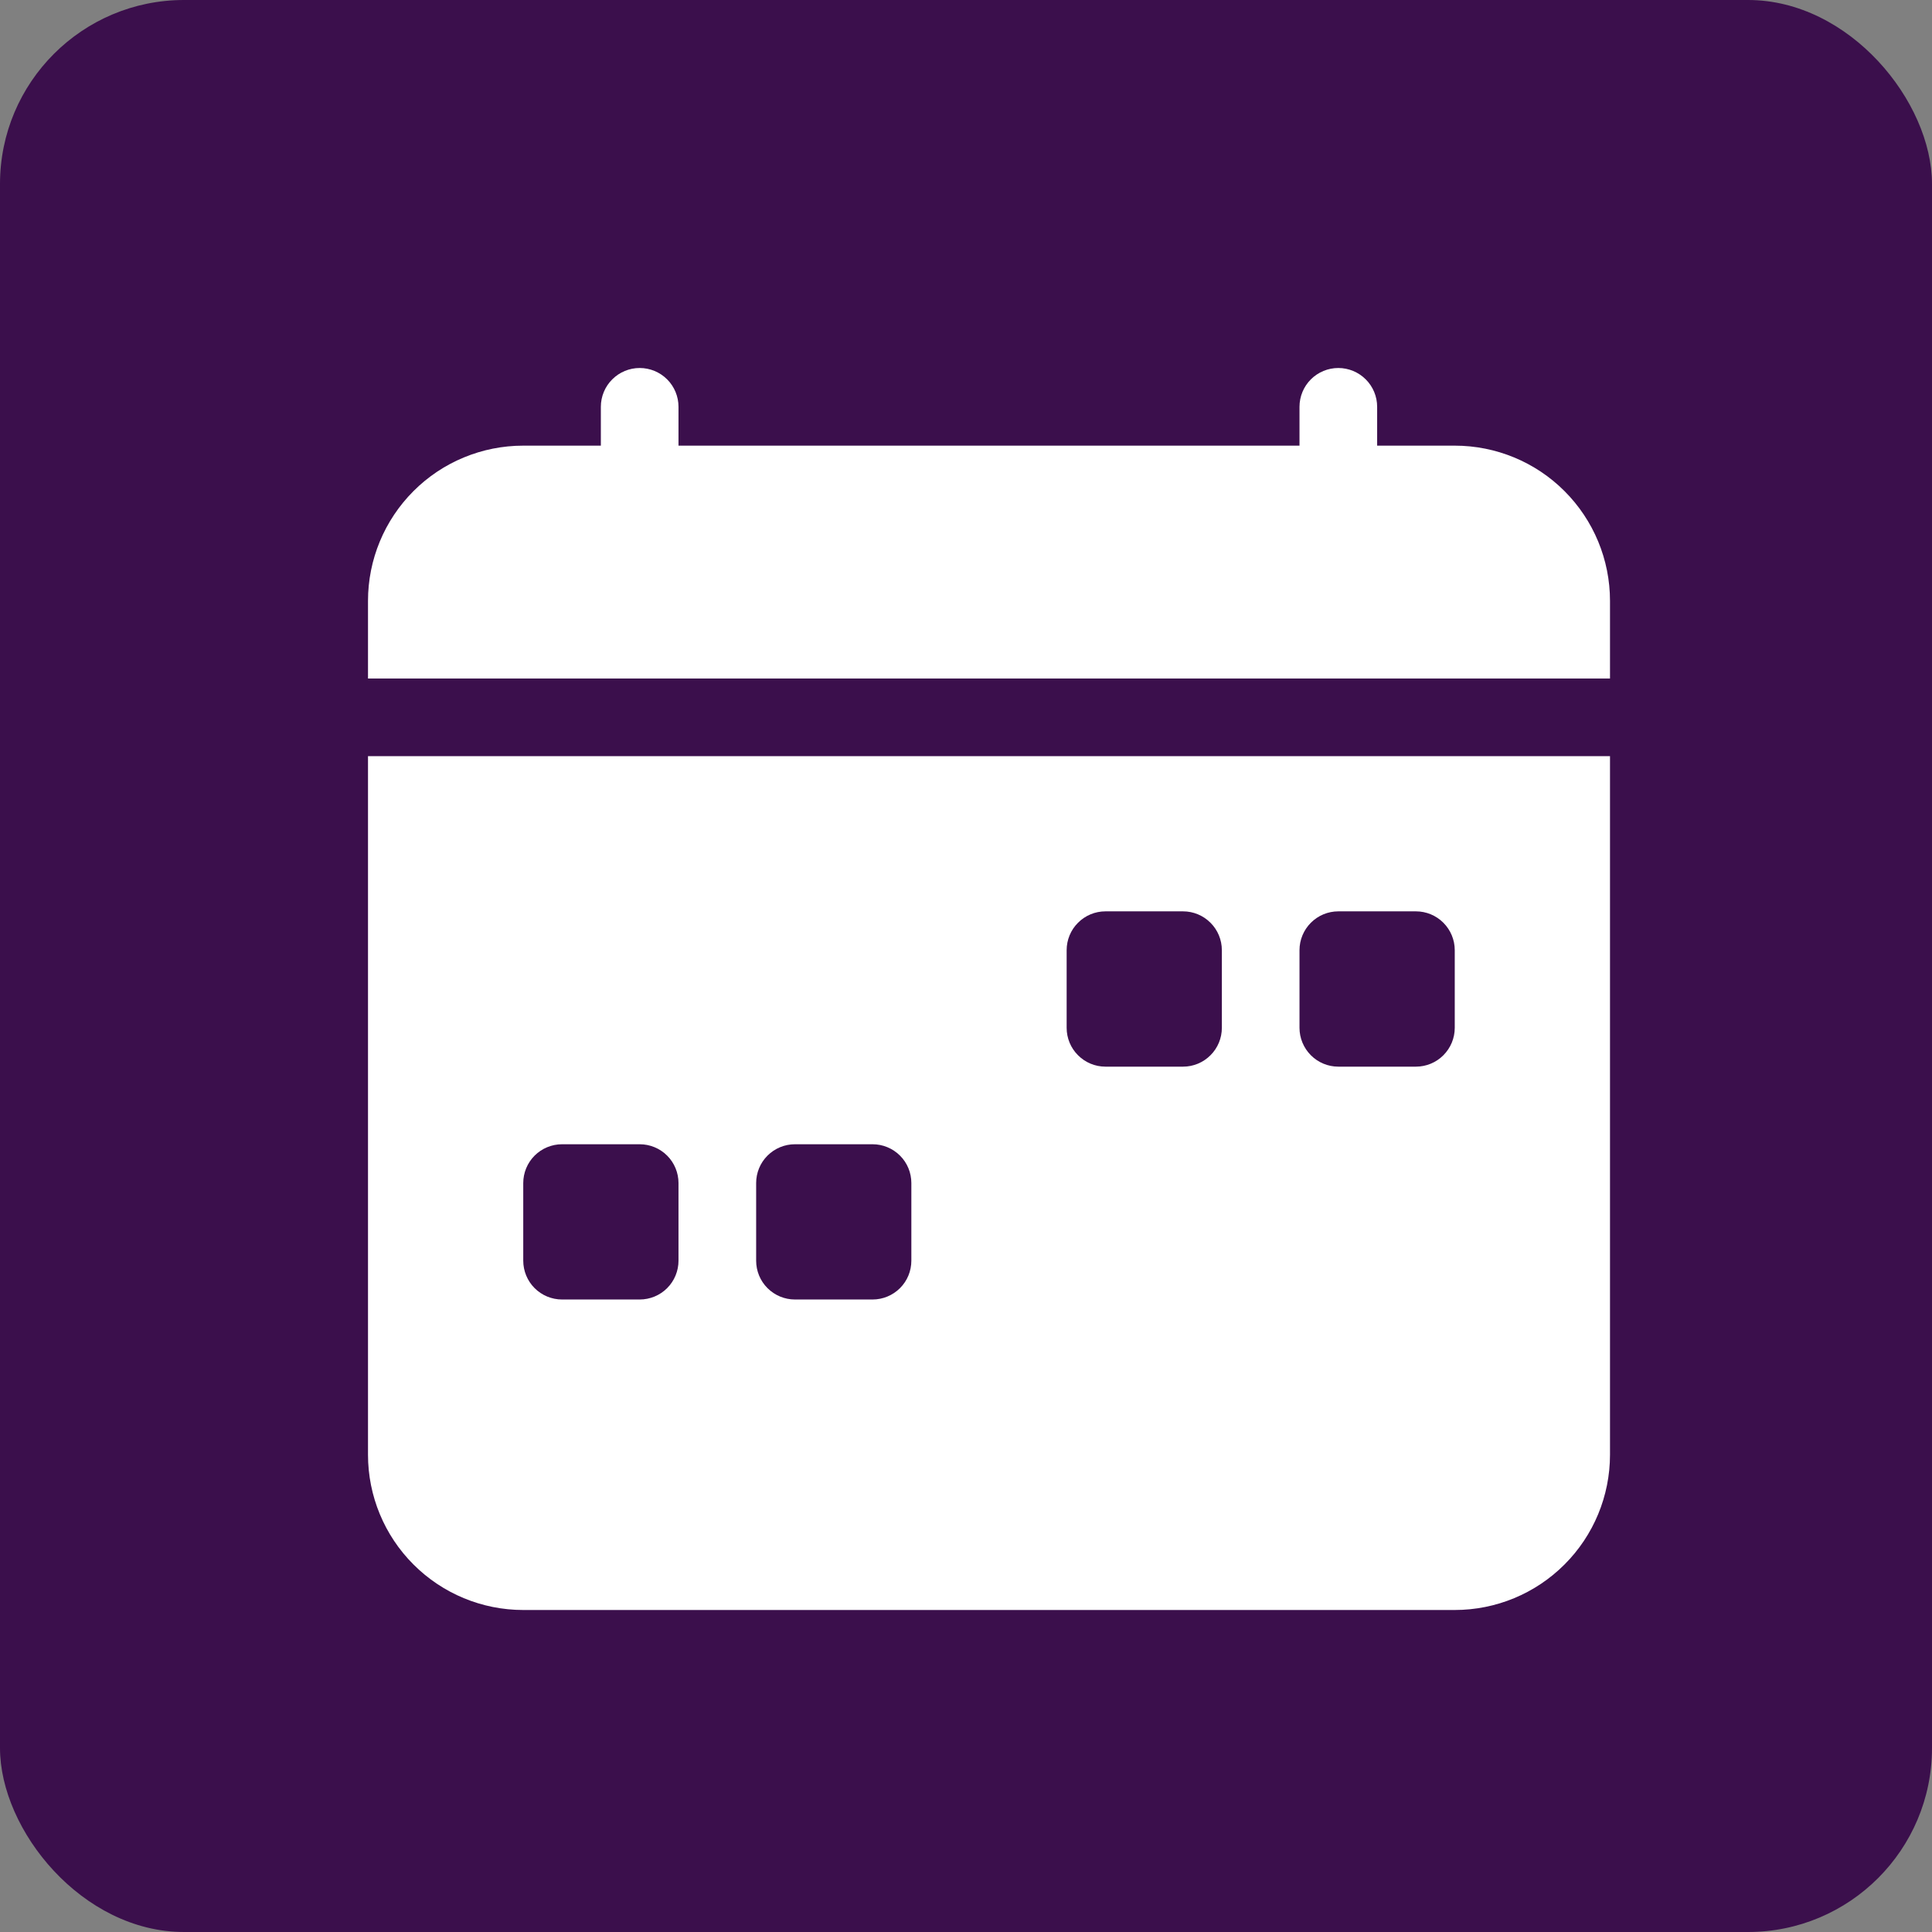
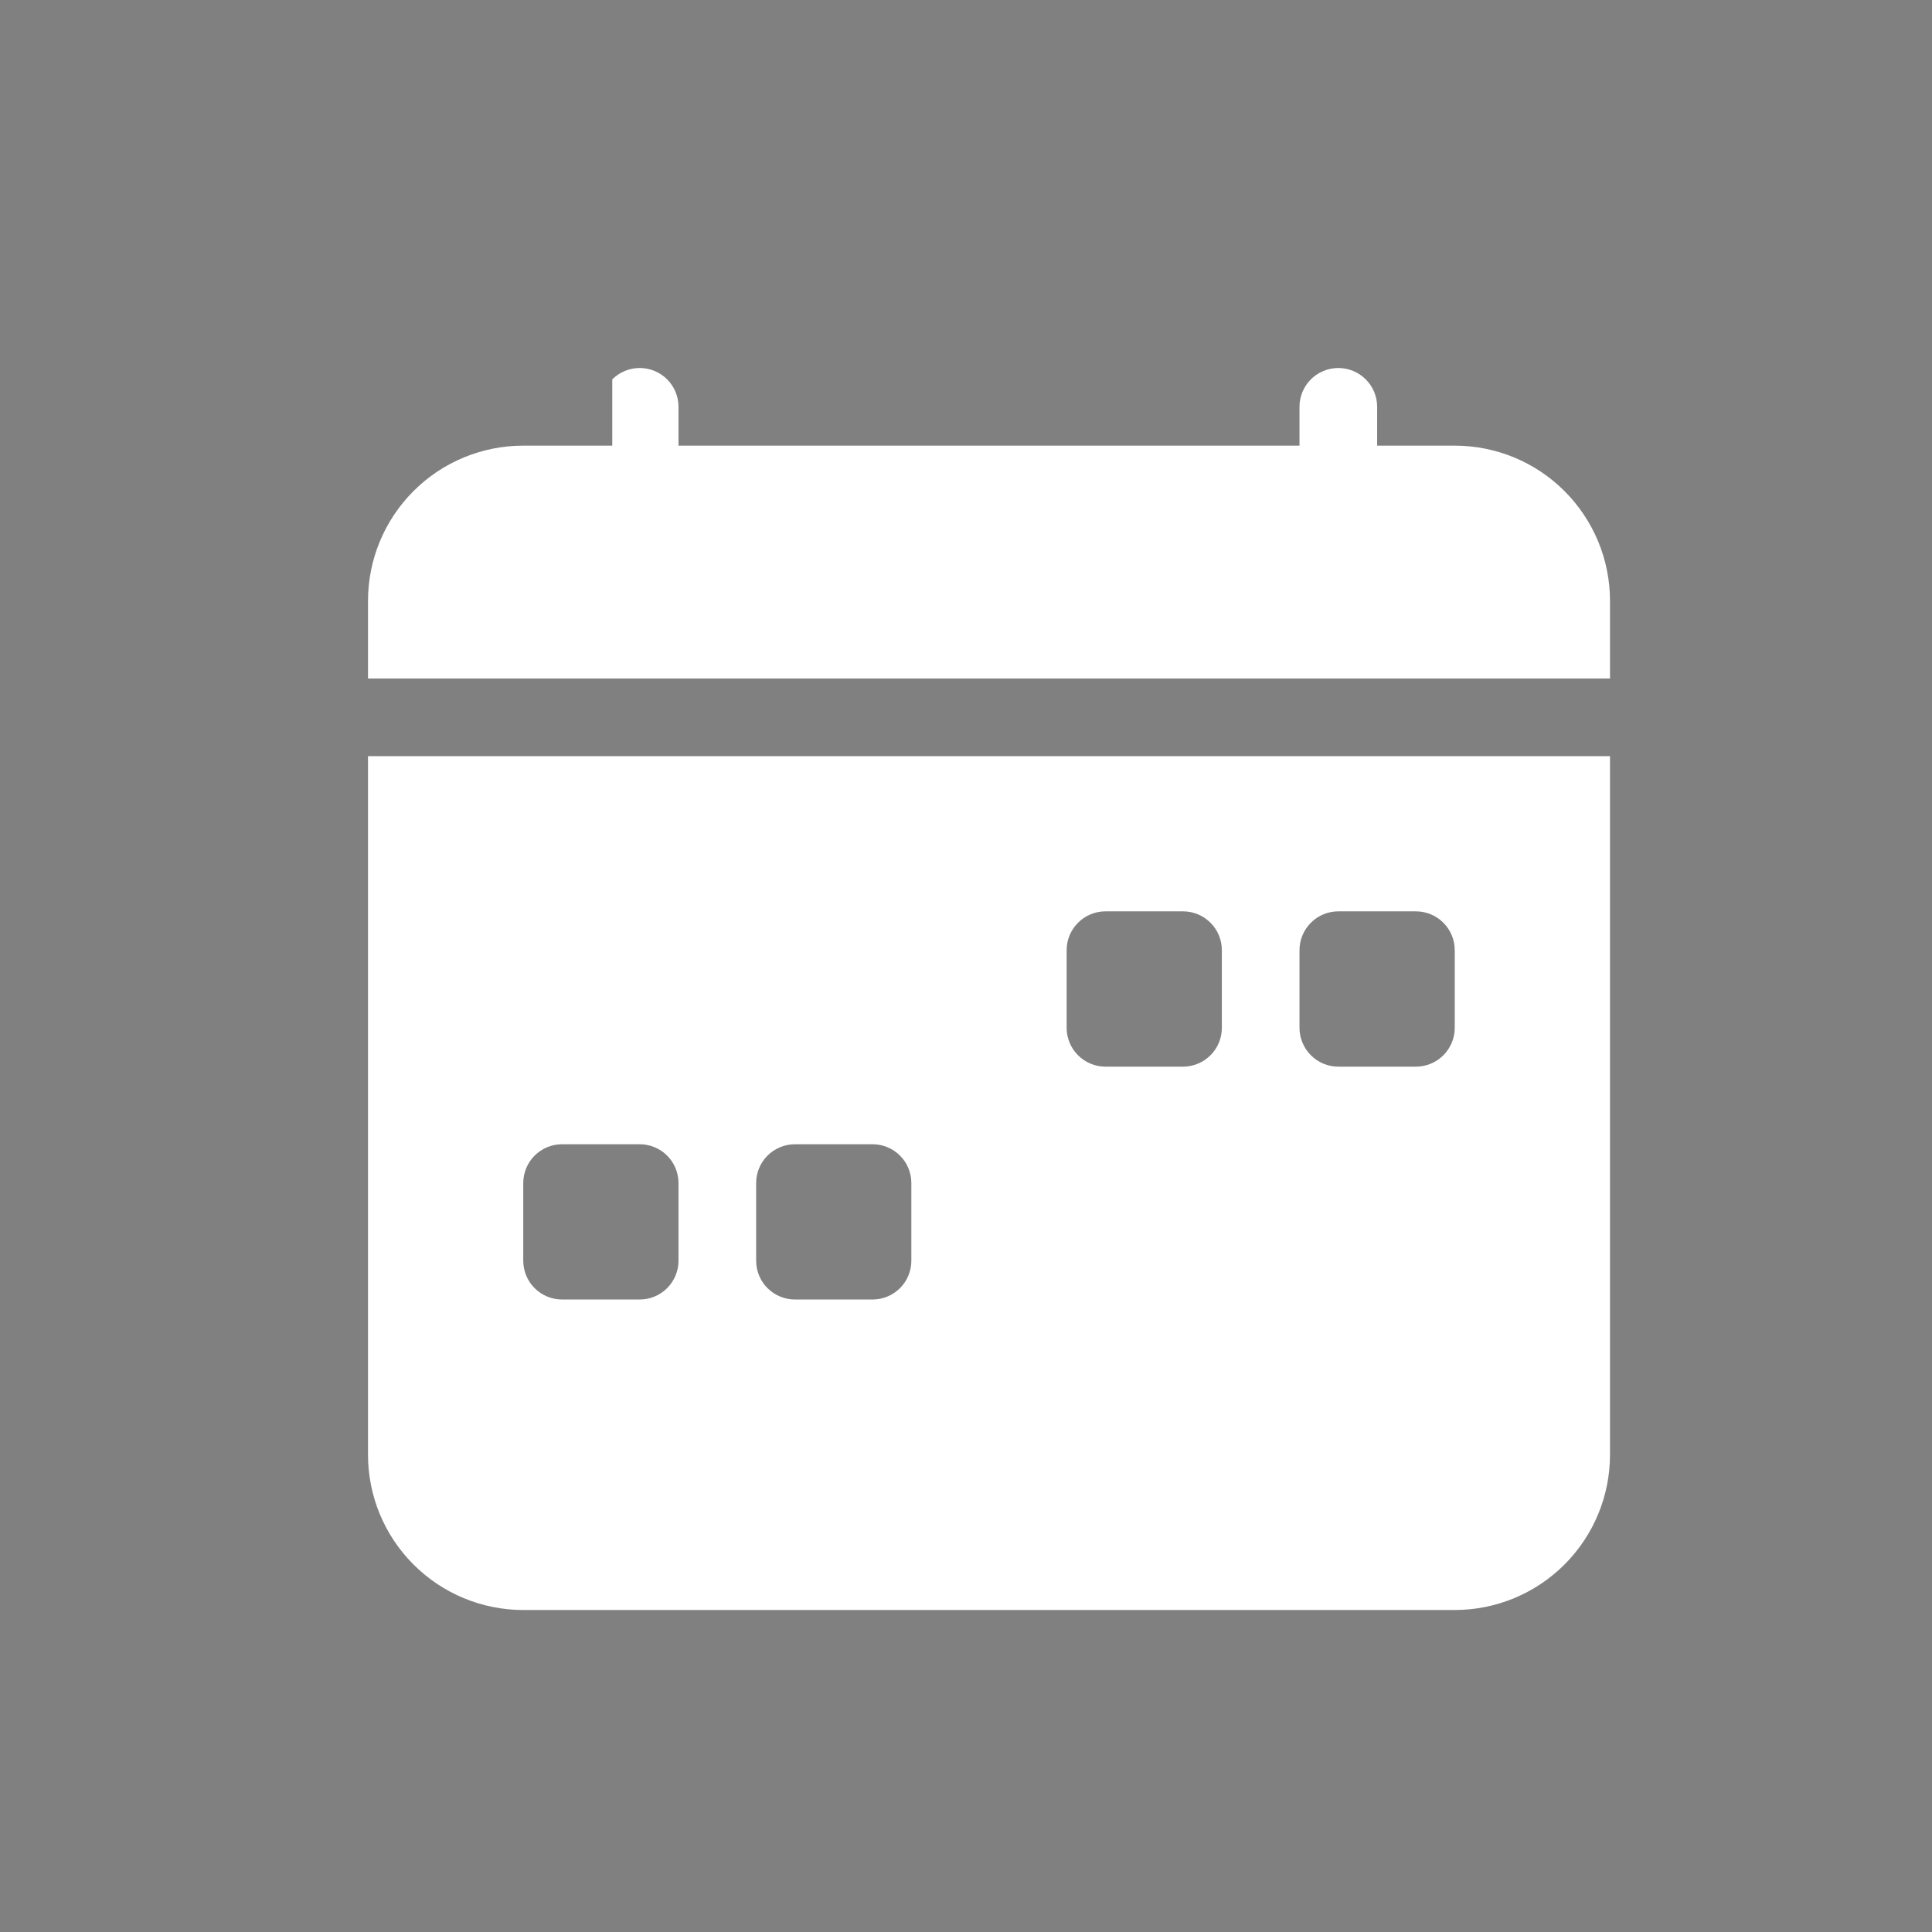
<svg xmlns="http://www.w3.org/2000/svg" width="42" height="42" viewBox="0 0 42 42" fill="none">
  <rect x="0" y="0" width="42" height="42" fill="#808080" stroke="none" />
-   <rect width="42" height="42" rx="4" fill="#3B0F4C" />
-   <path d="M14.75 8.844C14.75 8.62 14.661 8.405 14.503 8.247C14.345 8.089 14.13 8 13.906 8C13.682 8 13.468 8.089 13.31 8.247C13.151 8.405 13.062 8.62 13.062 8.844V9.688H11.375C10.48 9.688 9.621 10.043 8.989 10.676C8.356 11.309 8 12.167 8 13.062V14.75H35V13.062C35 12.167 34.644 11.309 34.011 10.676C33.379 10.043 32.52 9.688 31.625 9.688H29.938V8.844C29.938 8.62 29.849 8.405 29.69 8.247C29.532 8.089 29.317 8 29.094 8C28.87 8 28.655 8.089 28.497 8.247C28.339 8.405 28.25 8.62 28.25 8.844V9.688H14.75V8.844ZM35 31.625V16.438H8V31.625C8 32.52 8.356 33.379 8.989 34.011C9.621 34.644 10.48 35 11.375 35H31.625C32.52 35 33.379 34.644 34.011 34.011C34.644 33.379 35 32.52 35 31.625ZM24.031 19.812H25.719C25.942 19.812 26.157 19.901 26.315 20.06C26.474 20.218 26.562 20.433 26.562 20.656V22.344C26.562 22.567 26.474 22.782 26.315 22.94C26.157 23.099 25.942 23.188 25.719 23.188H24.031C23.808 23.188 23.593 23.099 23.435 22.94C23.276 22.782 23.188 22.567 23.188 22.344V20.656C23.188 20.433 23.276 20.218 23.435 20.06C23.593 19.901 23.808 19.812 24.031 19.812ZM29.094 19.812H30.781C31.005 19.812 31.22 19.901 31.378 20.06C31.536 20.218 31.625 20.433 31.625 20.656V22.344C31.625 22.567 31.536 22.782 31.378 22.94C31.22 23.099 31.005 23.188 30.781 23.188H29.094C28.87 23.188 28.655 23.099 28.497 22.94C28.339 22.782 28.25 22.567 28.25 22.344V20.656C28.25 20.433 28.339 20.218 28.497 20.06C28.655 19.901 28.87 19.812 29.094 19.812ZM11.375 25.719C11.375 25.495 11.464 25.28 11.622 25.122C11.78 24.964 11.995 24.875 12.219 24.875H13.906C14.13 24.875 14.345 24.964 14.503 25.122C14.661 25.28 14.75 25.495 14.75 25.719V27.406C14.75 27.63 14.661 27.845 14.503 28.003C14.345 28.161 14.13 28.25 13.906 28.25H12.219C11.995 28.25 11.78 28.161 11.622 28.003C11.464 27.845 11.375 27.63 11.375 27.406V25.719ZM17.281 24.875H18.969C19.192 24.875 19.407 24.964 19.565 25.122C19.724 25.28 19.812 25.495 19.812 25.719V27.406C19.812 27.63 19.724 27.845 19.565 28.003C19.407 28.161 19.192 28.25 18.969 28.25H17.281C17.058 28.25 16.843 28.161 16.685 28.003C16.526 27.845 16.438 27.63 16.438 27.406V25.719C16.438 25.495 16.526 25.28 16.685 25.122C16.843 24.964 17.058 24.875 17.281 24.875Z" fill="white" />
+   <path d="M14.75 8.844C14.75 8.62 14.661 8.405 14.503 8.247C14.345 8.089 14.13 8 13.906 8C13.682 8 13.468 8.089 13.31 8.247V9.688H11.375C10.48 9.688 9.621 10.043 8.989 10.676C8.356 11.309 8 12.167 8 13.062V14.75H35V13.062C35 12.167 34.644 11.309 34.011 10.676C33.379 10.043 32.52 9.688 31.625 9.688H29.938V8.844C29.938 8.62 29.849 8.405 29.69 8.247C29.532 8.089 29.317 8 29.094 8C28.87 8 28.655 8.089 28.497 8.247C28.339 8.405 28.25 8.62 28.25 8.844V9.688H14.75V8.844ZM35 31.625V16.438H8V31.625C8 32.52 8.356 33.379 8.989 34.011C9.621 34.644 10.48 35 11.375 35H31.625C32.52 35 33.379 34.644 34.011 34.011C34.644 33.379 35 32.52 35 31.625ZM24.031 19.812H25.719C25.942 19.812 26.157 19.901 26.315 20.06C26.474 20.218 26.562 20.433 26.562 20.656V22.344C26.562 22.567 26.474 22.782 26.315 22.94C26.157 23.099 25.942 23.188 25.719 23.188H24.031C23.808 23.188 23.593 23.099 23.435 22.94C23.276 22.782 23.188 22.567 23.188 22.344V20.656C23.188 20.433 23.276 20.218 23.435 20.06C23.593 19.901 23.808 19.812 24.031 19.812ZM29.094 19.812H30.781C31.005 19.812 31.22 19.901 31.378 20.06C31.536 20.218 31.625 20.433 31.625 20.656V22.344C31.625 22.567 31.536 22.782 31.378 22.94C31.22 23.099 31.005 23.188 30.781 23.188H29.094C28.87 23.188 28.655 23.099 28.497 22.94C28.339 22.782 28.25 22.567 28.25 22.344V20.656C28.25 20.433 28.339 20.218 28.497 20.06C28.655 19.901 28.87 19.812 29.094 19.812ZM11.375 25.719C11.375 25.495 11.464 25.28 11.622 25.122C11.78 24.964 11.995 24.875 12.219 24.875H13.906C14.13 24.875 14.345 24.964 14.503 25.122C14.661 25.28 14.75 25.495 14.75 25.719V27.406C14.75 27.63 14.661 27.845 14.503 28.003C14.345 28.161 14.13 28.25 13.906 28.25H12.219C11.995 28.25 11.78 28.161 11.622 28.003C11.464 27.845 11.375 27.63 11.375 27.406V25.719ZM17.281 24.875H18.969C19.192 24.875 19.407 24.964 19.565 25.122C19.724 25.28 19.812 25.495 19.812 25.719V27.406C19.812 27.63 19.724 27.845 19.565 28.003C19.407 28.161 19.192 28.25 18.969 28.25H17.281C17.058 28.25 16.843 28.161 16.685 28.003C16.526 27.845 16.438 27.63 16.438 27.406V25.719C16.438 25.495 16.526 25.28 16.685 25.122C16.843 24.964 17.058 24.875 17.281 24.875Z" fill="white" />
</svg>